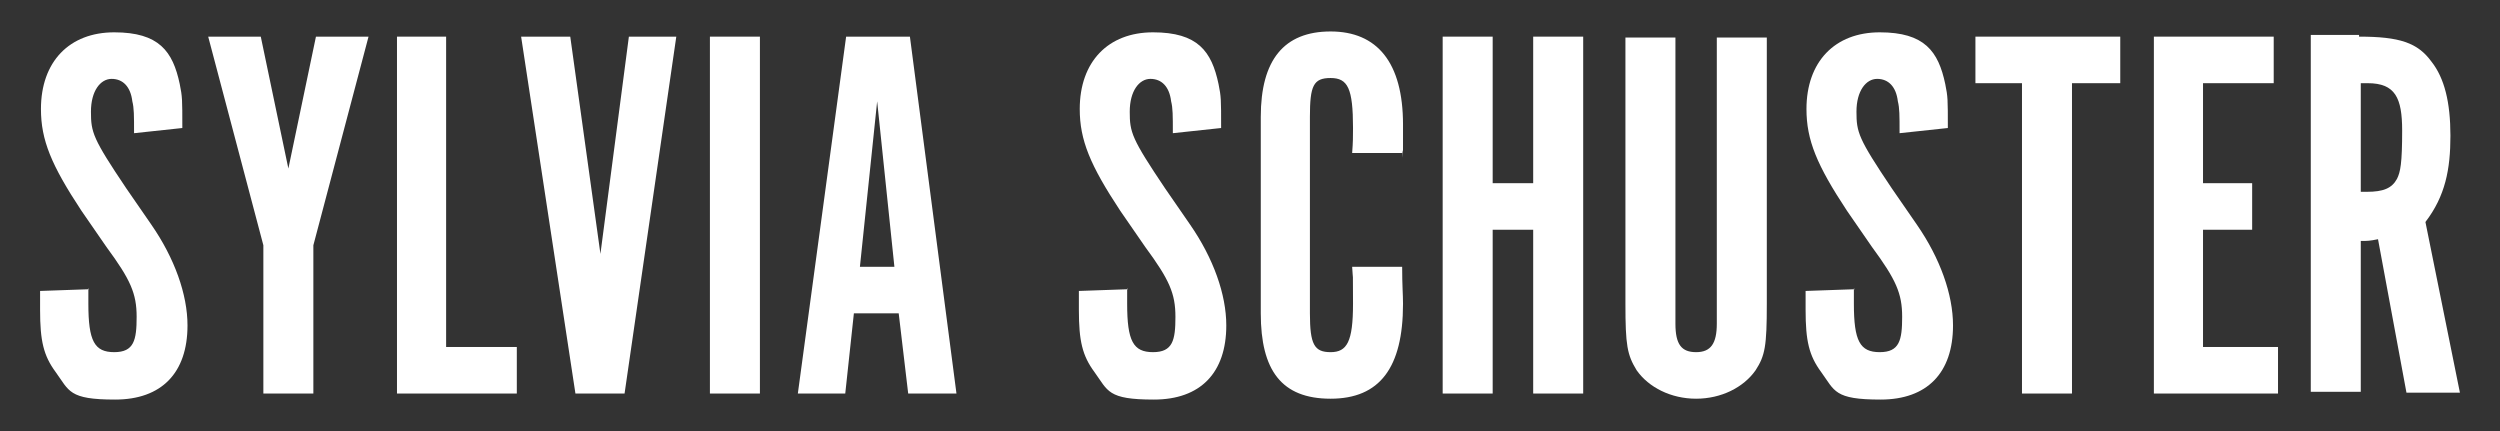
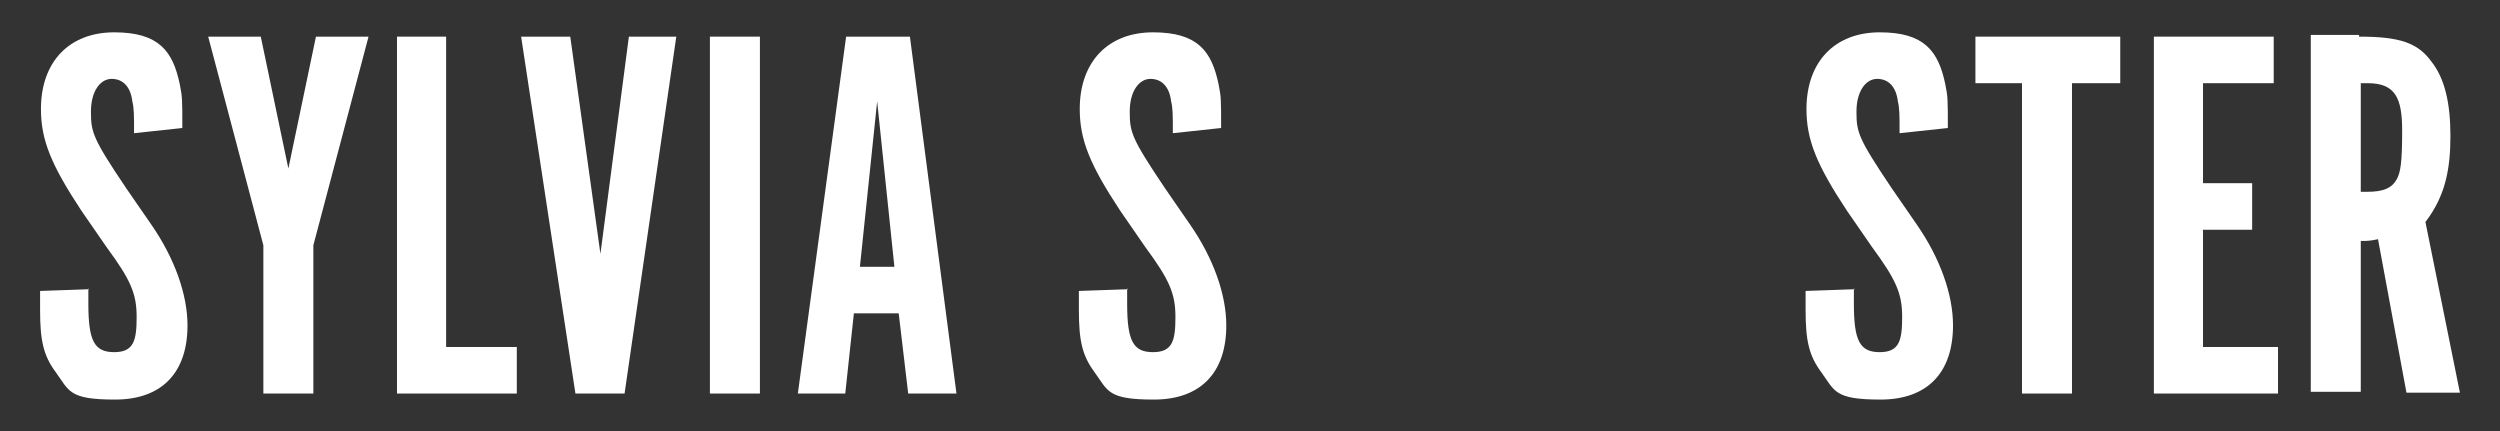
<svg xmlns="http://www.w3.org/2000/svg" width="100%" height="100%" viewBox="0 0 290 50" version="1.1" xml:space="preserve" style="fill-rule:evenodd;clip-rule:evenodd;stroke-linejoin:round;stroke-miterlimit:2;">
  <rect x="0" y="0" width="290" height="50" fill="#333333" stroke="none" />
  <g transform="matrix(1,0,0,1,-40.95,-126.75)">
    <path d="M51.2,160.2L51.2,162C51.2,166.3 51.9,167.6 54.2,167.6C56.5,167.6 56.8,166.2 56.8,163.5C56.8,160.8 56.1,159.2 53.3,155.4L50.4,151.2C46.9,145.9 45.7,143 45.7,139.4C45.7,133.9 49,130.5 54.2,130.5C59.4,130.5 61,132.7 61.8,136.5C62.1,138 62.1,138.2 62.1,141.6L56.5,142.2C56.5,140.1 56.5,139.3 56.3,138.5C56.1,136.8 55.2,135.9 53.9,135.9C52.6,135.9 51.5,137.3 51.5,139.7C51.5,142.1 51.7,142.8 55.6,148.6L58.5,152.8C61.2,156.7 62.7,160.9 62.7,164.5C62.7,170 59.7,173.1 54.3,173.1C48.9,173.1 49,172.1 47.4,169.9C46,168 45.6,166.3 45.6,162.7C45.6,159.1 45.6,161.5 45.6,160.5L51.3,160.3L51.2,160.2Z" style="fill:white;fill-rule:nonzero;" />
    <path d="M64.9,131L71.2,131L74.4,146.3L77.6,131L83.7,131L77.3,155.2L77.3,172.4L71.5,172.4L71.5,155.2L65.1,131L64.9,131Z" style="fill:white;fill-rule:nonzero;" />
    <path d="M86.9,131L92.7,131L92.7,167L100.9,167L100.9,172.4L87,172.4L87,131L86.9,131Z" style="fill:white;fill-rule:nonzero;" />
    <path d="M107.7,172.4L101.4,131L107.1,131L110.6,156.2L113.9,131L119.4,131L113.4,172.4L107.7,172.4Z" style="fill:white;fill-rule:nonzero;" />
    <rect x="123.3" y="131" width="5.8" height="41.4" style="fill:white;fill-rule:nonzero;" />
    <path d="M139.1,172.4L133.5,172.4L139.1,131L146.5,131L151.9,172.4L146.3,172.4L145.2,163.1L140,163.1L139,172.4L139.1,172.4ZM142.7,138.5L140.7,157.7L144.7,157.7L142.7,138.5Z" style="fill:white;fill-rule:nonzero;" />
    <path d="M171.7,160.2L171.7,162C171.7,166.3 172.4,167.6 174.7,167.6C177,167.6 177.3,166.2 177.3,163.5C177.3,160.8 176.6,159.2 173.8,155.4L170.9,151.2C167.4,145.9 166.2,143 166.2,139.4C166.2,133.9 169.5,130.5 174.7,130.5C179.9,130.5 181.5,132.7 182.3,136.5C182.6,138 182.6,138.2 182.6,141.6L177,142.2C177,140.1 177,139.3 176.8,138.5C176.6,136.8 175.7,135.9 174.4,135.9C173.1,135.9 172,137.3 172,139.7C172,142.1 172.2,142.8 176.1,148.6L179,152.8C181.7,156.7 183.2,160.9 183.2,164.5C183.2,170 180.2,173.1 174.8,173.1C169.4,173.1 169.5,172.1 167.9,169.9C166.5,168 166.1,166.3 166.1,162.7C166.1,159.1 166.1,161.5 166.1,160.5L171.8,160.3L171.7,160.2Z" style="fill:white;fill-rule:nonzero;" />
-     <path d="M203.6,157.7C203.6,159.9 203.7,160.9 203.7,162C203.7,169.4 201,173 195.3,173C189.6,173 187.2,169.7 187.2,163.1L187.2,140.3C187.2,133.7 189.9,130.4 195.3,130.4C200.7,130.4 203.7,134 203.7,141.2C203.7,148.4 203.7,142.9 203.6,144.5L197.8,144.5C197.9,143.2 197.9,142.6 197.9,141.6C197.9,137 197.3,135.8 195.3,135.8C193.3,135.8 192.9,136.7 192.9,140.3L192.9,163.1C192.9,166.7 193.4,167.6 195.3,167.6C197.2,167.6 197.9,166.4 197.9,162C197.9,157.6 197.9,159.6 197.8,157.7L203.6,157.7Z" style="fill:white;fill-rule:nonzero;" />
-     <path d="M214.1,153.4L214.1,172.4L208.3,172.4L208.3,131L214.1,131L214.1,148L218.8,148L218.8,131L224.6,131L224.6,172.4L218.8,172.4L218.8,153.4L214.1,153.4Z" style="fill:white;fill-rule:nonzero;" />
-     <path d="M235.3,164.3C235.3,166.7 236,167.6 237.7,167.6C239.4,167.6 240.1,166.6 240.1,164.3L240.1,131.1L245.9,131.1L245.9,162C245.9,166.9 245.7,168 244.6,169.7C243.2,171.7 240.6,173 237.7,173C234.8,173 232.2,171.7 230.8,169.7C229.7,167.9 229.5,166.8 229.5,162L229.5,131.1L235.3,131.1L235.3,164.3Z" style="fill:white;fill-rule:nonzero;" />
    <path d="M256,160.2L256,162C256,166.3 256.7,167.6 259,167.6C261.3,167.6 261.6,166.2 261.6,163.5C261.6,160.8 260.9,159.2 258.1,155.4L255.2,151.2C251.7,145.9 250.5,143 250.5,139.4C250.5,133.9 253.8,130.5 259,130.5C264.2,130.5 265.8,132.7 266.6,136.5C266.9,138 266.9,138.2 266.9,141.6L261.3,142.2C261.3,140.1 261.3,139.3 261.1,138.5C260.9,136.8 260,135.9 258.7,135.9C257.4,135.9 256.3,137.3 256.3,139.7C256.3,142.1 256.5,142.8 260.4,148.6L263.3,152.8C266,156.7 267.5,160.9 267.5,164.5C267.5,170 264.5,173.1 259.1,173.1C253.7,173.1 253.8,172.1 252.2,169.9C250.8,168 250.4,166.3 250.4,162.7C250.4,159.1 250.4,161.5 250.4,160.5L256.1,160.3L256,160.2Z" style="fill:white;fill-rule:nonzero;" />
    <path d="M275.5,136.4L270.1,136.4L270.1,131L286.9,131L286.9,136.4L281.3,136.4L281.3,172.4L275.5,172.4L275.5,136.4Z" style="fill:white;fill-rule:nonzero;" />
    <path d="M304.7,131L304.7,136.4L296.5,136.4L296.5,148L302.2,148L302.2,153.4L296.5,153.4L296.5,167L305.2,167L305.2,172.4L290.8,172.4L290.8,131L304.7,131Z" style="fill:white;fill-rule:nonzero;" />
    <path d="M314.6,131C319.3,131 321.4,131.7 323,133.9C324.5,135.8 325.2,138.6 325.2,142.5C325.2,146.4 324.6,149.5 322.3,152.5L326.3,172.3L320.1,172.3L316.8,154.5C315.8,154.7 315.6,154.7 314.8,154.7L314.8,172.2L309,172.2L309,130.8L314.6,130.8L314.6,131ZM315.5,149C317.4,149 318.4,148.6 319,147.5C319.4,146.7 319.6,145.7 319.6,141.9C319.6,138.1 318.8,136.4 315.6,136.4L314.8,136.4L314.8,149L315.6,149L315.5,149Z" style="fill:white;fill-rule:nonzero;" />
  </g>
</svg>